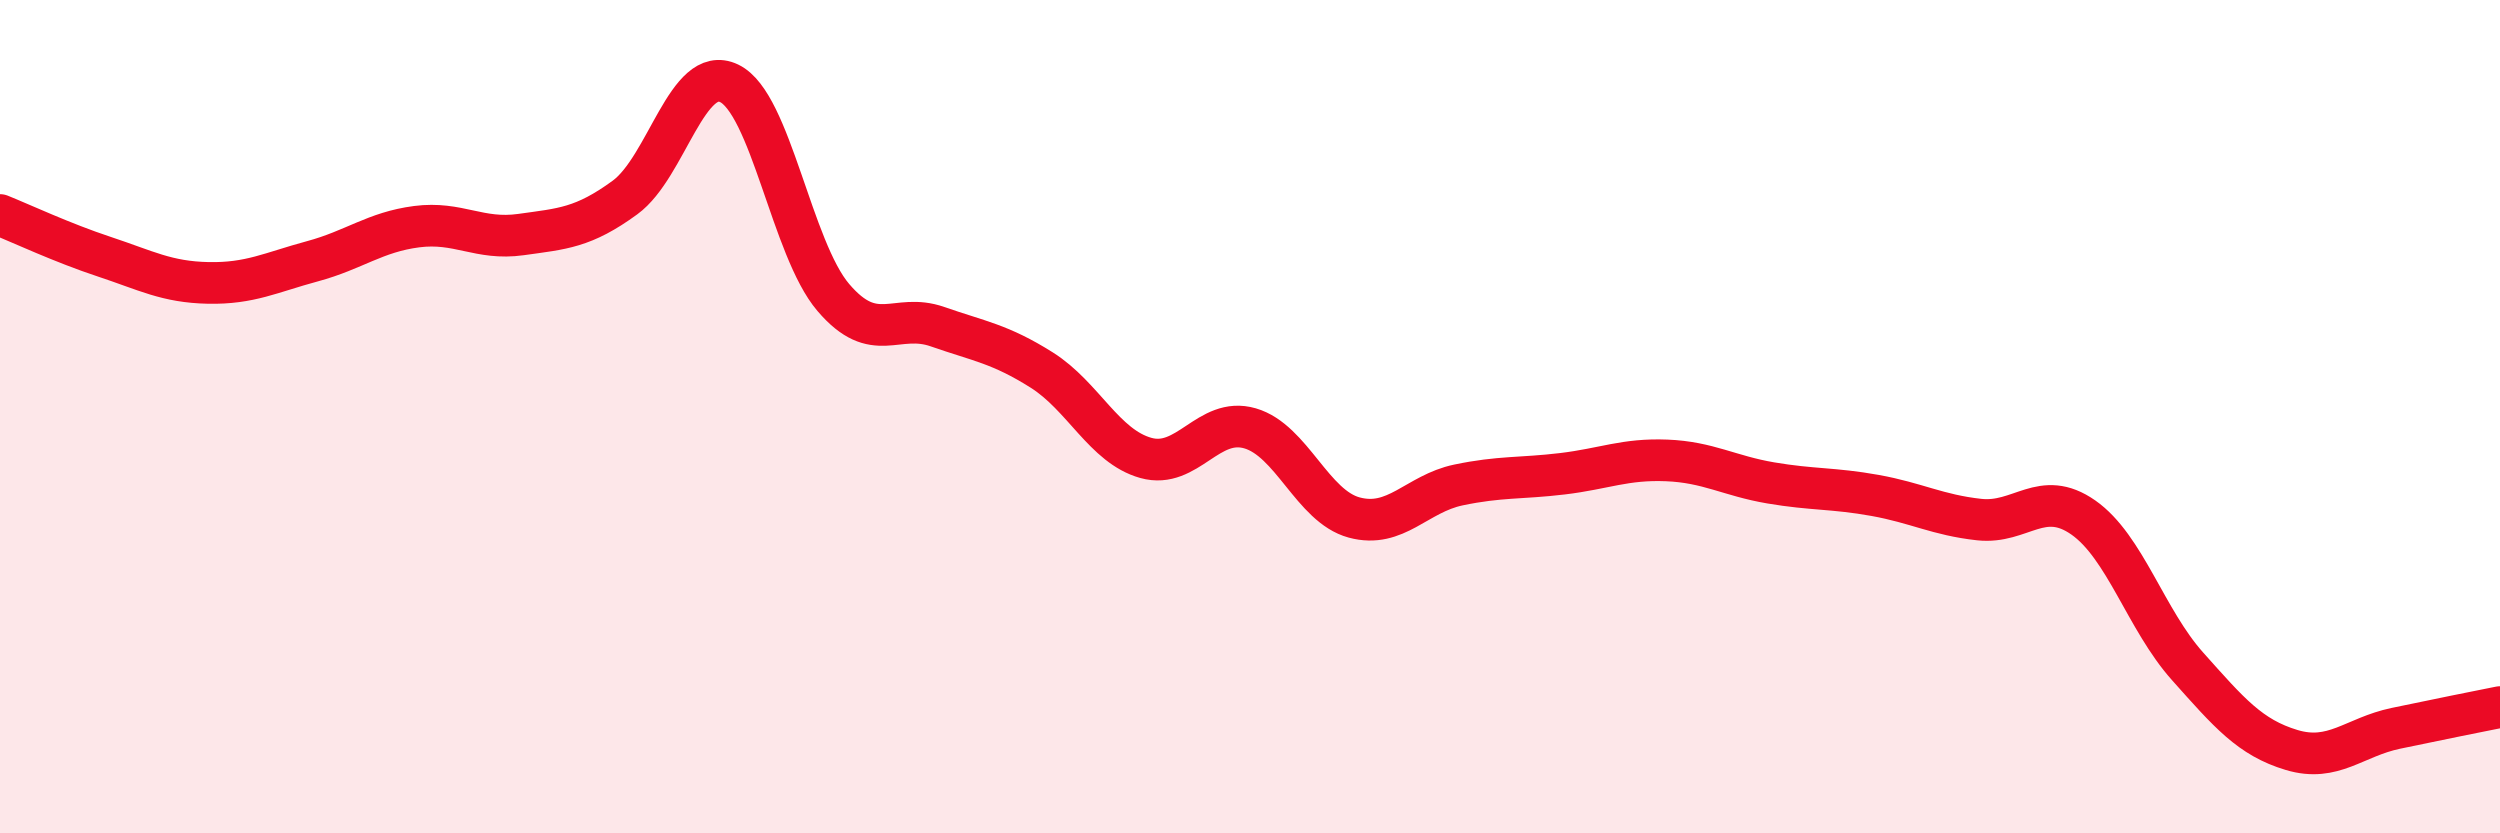
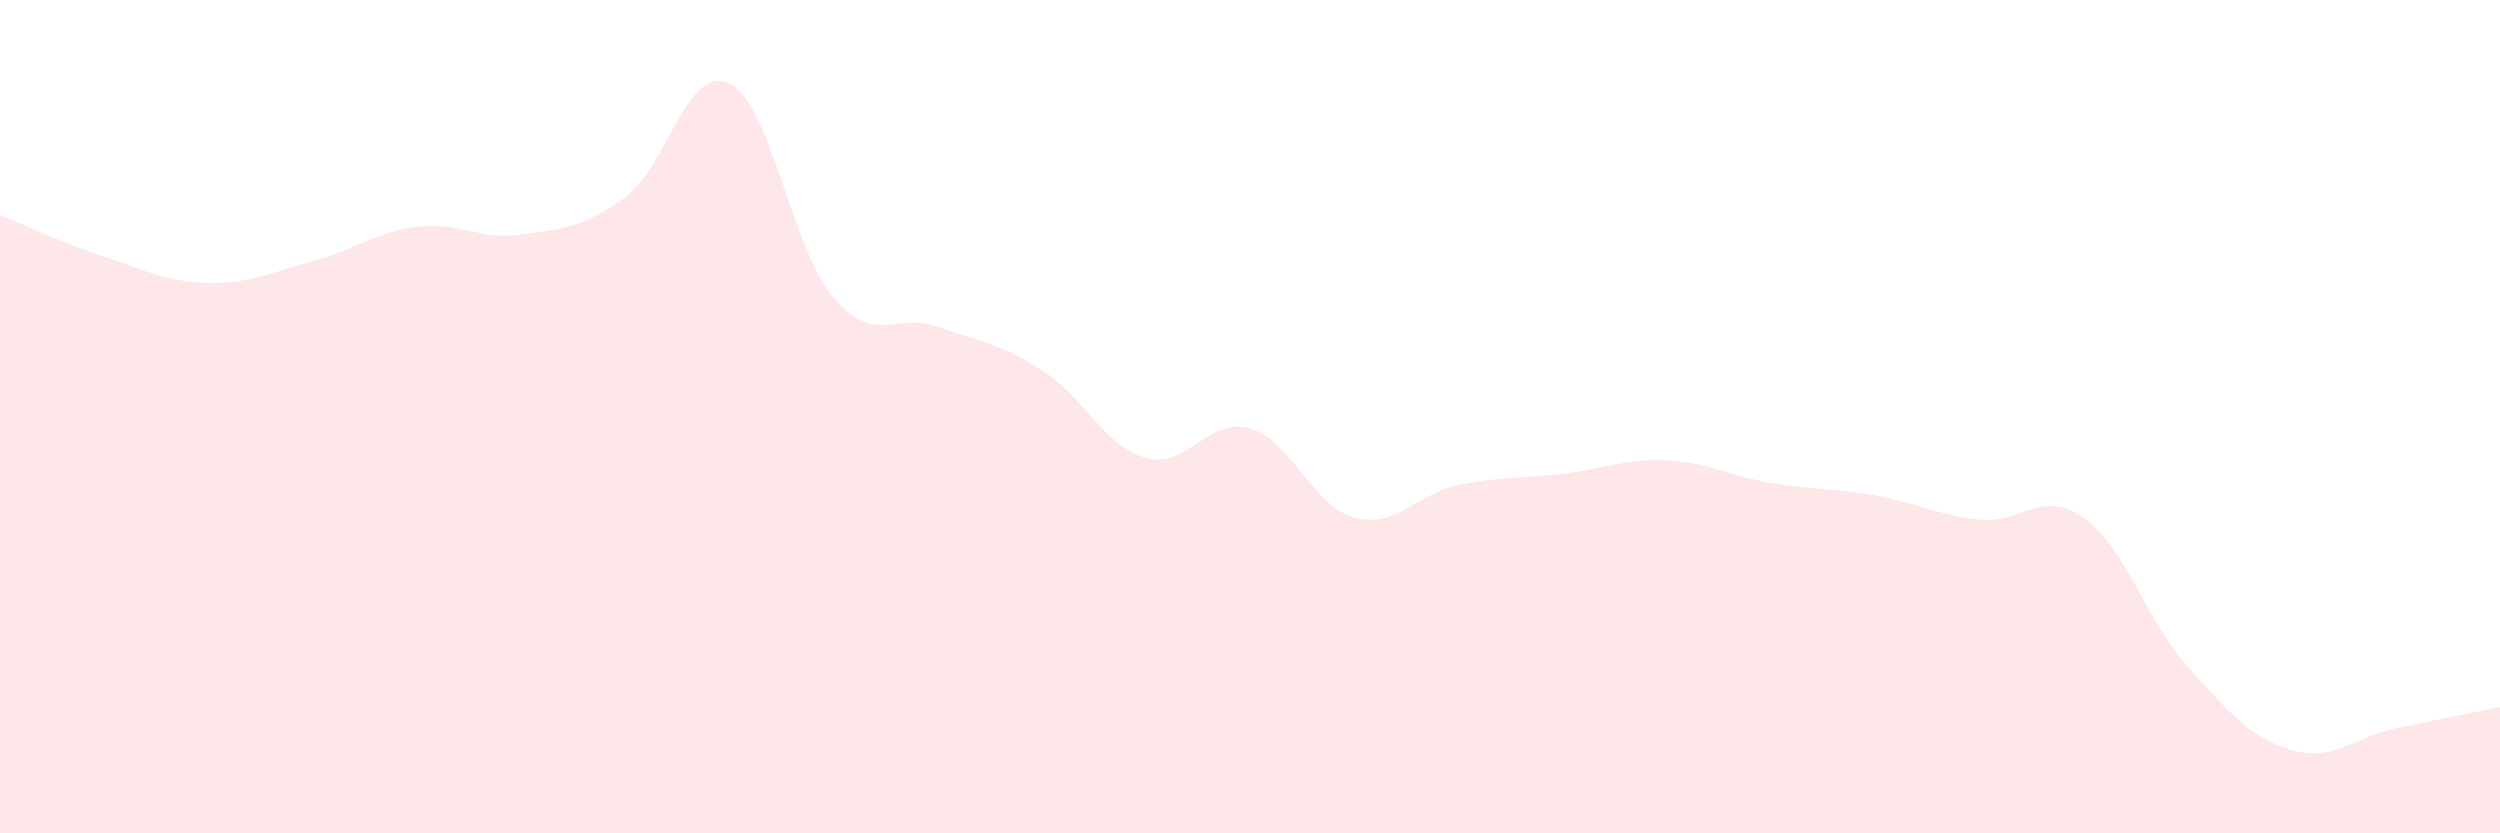
<svg xmlns="http://www.w3.org/2000/svg" width="60" height="20" viewBox="0 0 60 20">
  <path d="M 0,5.16 C 0.5,5.36 1.5,5.83 2.5,6.16 C 3.5,6.49 4,6.77 5,6.79 C 6,6.81 6.5,6.54 7.5,6.27 C 8.5,6 9,5.57 10,5.44 C 11,5.31 11.5,5.77 12.5,5.63 C 13.5,5.49 14,5.47 15,4.74 C 16,4.01 16.5,1.52 17.5,2 C 18.5,2.48 19,5.97 20,7.14 C 21,8.31 21.5,7.49 22.5,7.84 C 23.5,8.19 24,8.25 25,8.88 C 26,9.51 26.5,10.71 27.5,10.99 C 28.5,11.27 29,9.99 30,10.28 C 31,10.57 31.5,12.15 32.5,12.42 C 33.5,12.69 34,11.85 35,11.64 C 36,11.43 36.5,11.49 37.5,11.37 C 38.5,11.25 39,11.01 40,11.05 C 41,11.09 41.5,11.42 42.5,11.59 C 43.5,11.76 44,11.71 45,11.89 C 46,12.07 46.5,12.36 47.5,12.47 C 48.5,12.58 49,11.72 50,12.42 C 51,13.12 51.5,14.87 52.5,15.99 C 53.5,17.11 54,17.7 55,18 C 56,18.3 56.5,17.69 57.5,17.48 C 58.5,17.27 59.5,17.07 60,16.97L60 20L0 20Z" fill="#EB0A25" opacity="0.1" stroke-linecap="round" stroke-linejoin="round" />
-   <path d="M 0,5.16 C 0.5,5.36 1.5,5.83 2.5,6.16 C 3.5,6.49 4,6.77 5,6.79 C 6,6.81 6.5,6.54 7.5,6.27 C 8.5,6 9,5.57 10,5.44 C 11,5.31 11.5,5.77 12.5,5.63 C 13.5,5.49 14,5.47 15,4.74 C 16,4.01 16.5,1.52 17.5,2 C 18.5,2.48 19,5.97 20,7.14 C 21,8.31 21.5,7.49 22.5,7.84 C 23.5,8.19 24,8.25 25,8.88 C 26,9.51 26.5,10.71 27.5,10.99 C 28.5,11.27 29,9.99 30,10.28 C 31,10.57 31.5,12.15 32.5,12.42 C 33.5,12.69 34,11.85 35,11.64 C 36,11.43 36.5,11.49 37.5,11.37 C 38.5,11.25 39,11.01 40,11.05 C 41,11.09 41.5,11.42 42.5,11.59 C 43.5,11.76 44,11.71 45,11.89 C 46,12.07 46.5,12.36 47.5,12.47 C 48.5,12.58 49,11.72 50,12.42 C 51,13.12 51.5,14.87 52.5,15.99 C 53.5,17.11 54,17.7 55,18 C 56,18.3 56.5,17.69 57.5,17.48 C 58.5,17.27 59.5,17.07 60,16.97" stroke="#EB0A25" stroke-width="1" fill="none" stroke-linecap="round" stroke-linejoin="round" />
</svg>